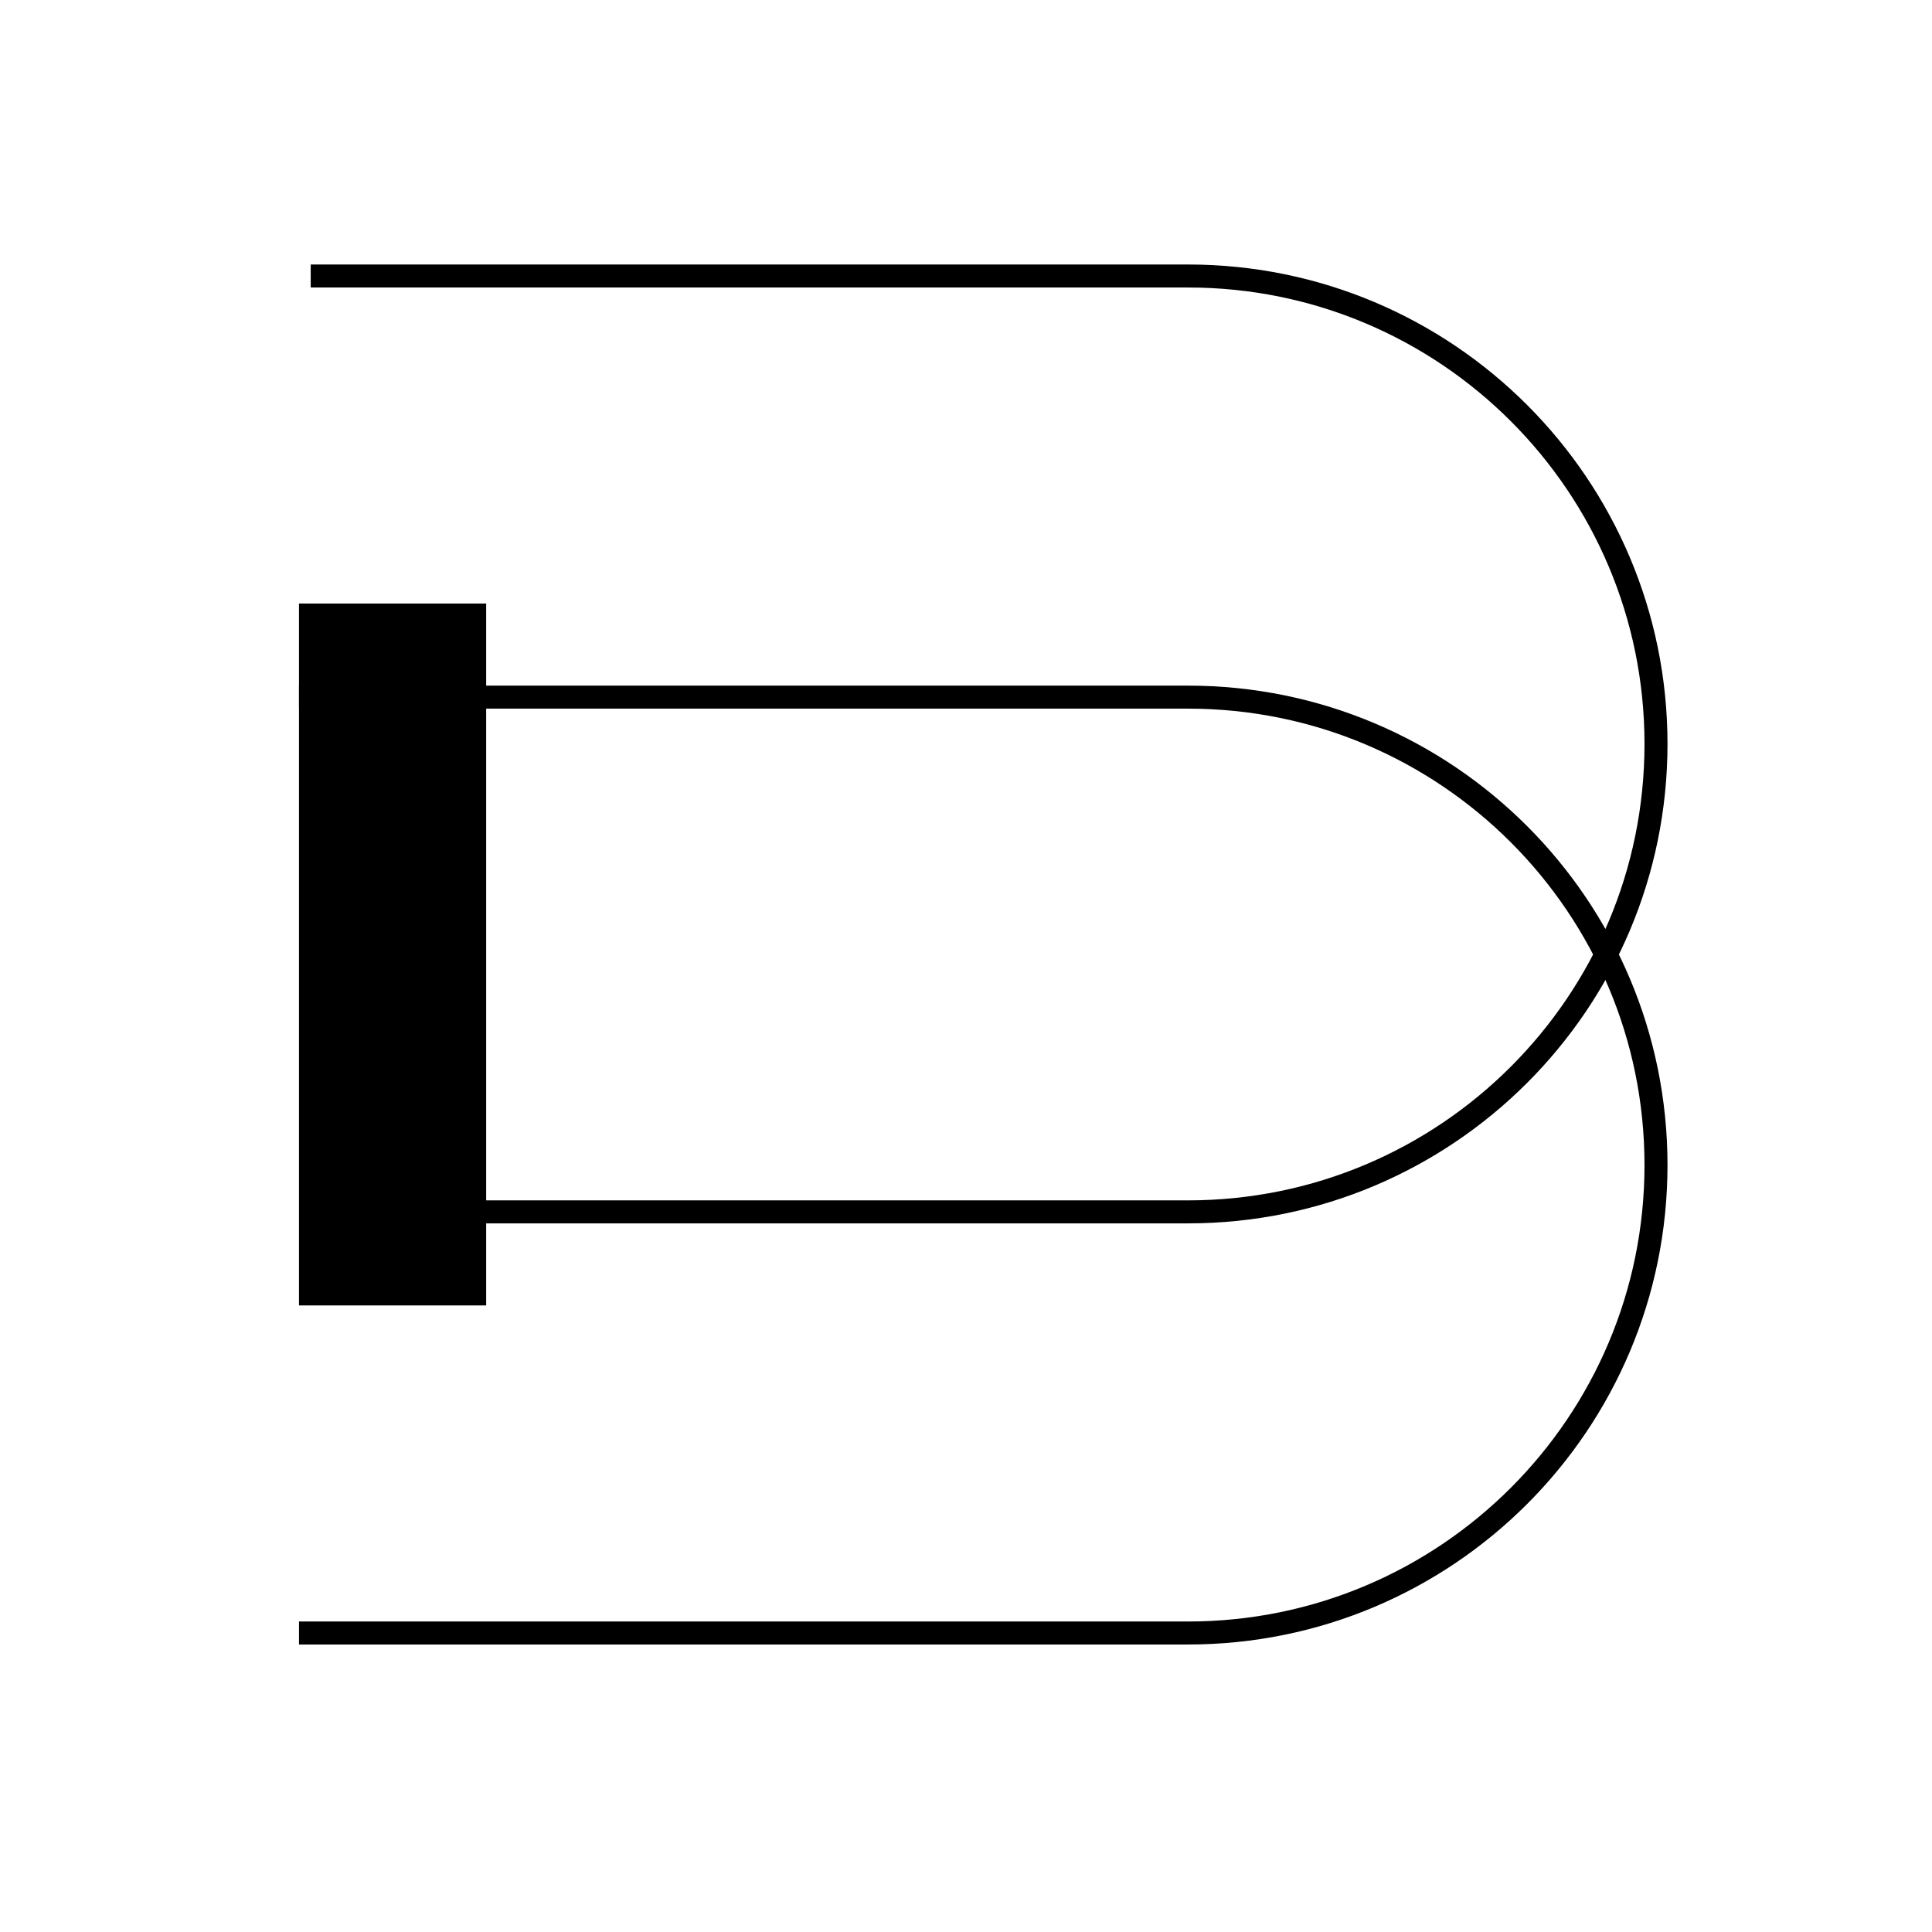
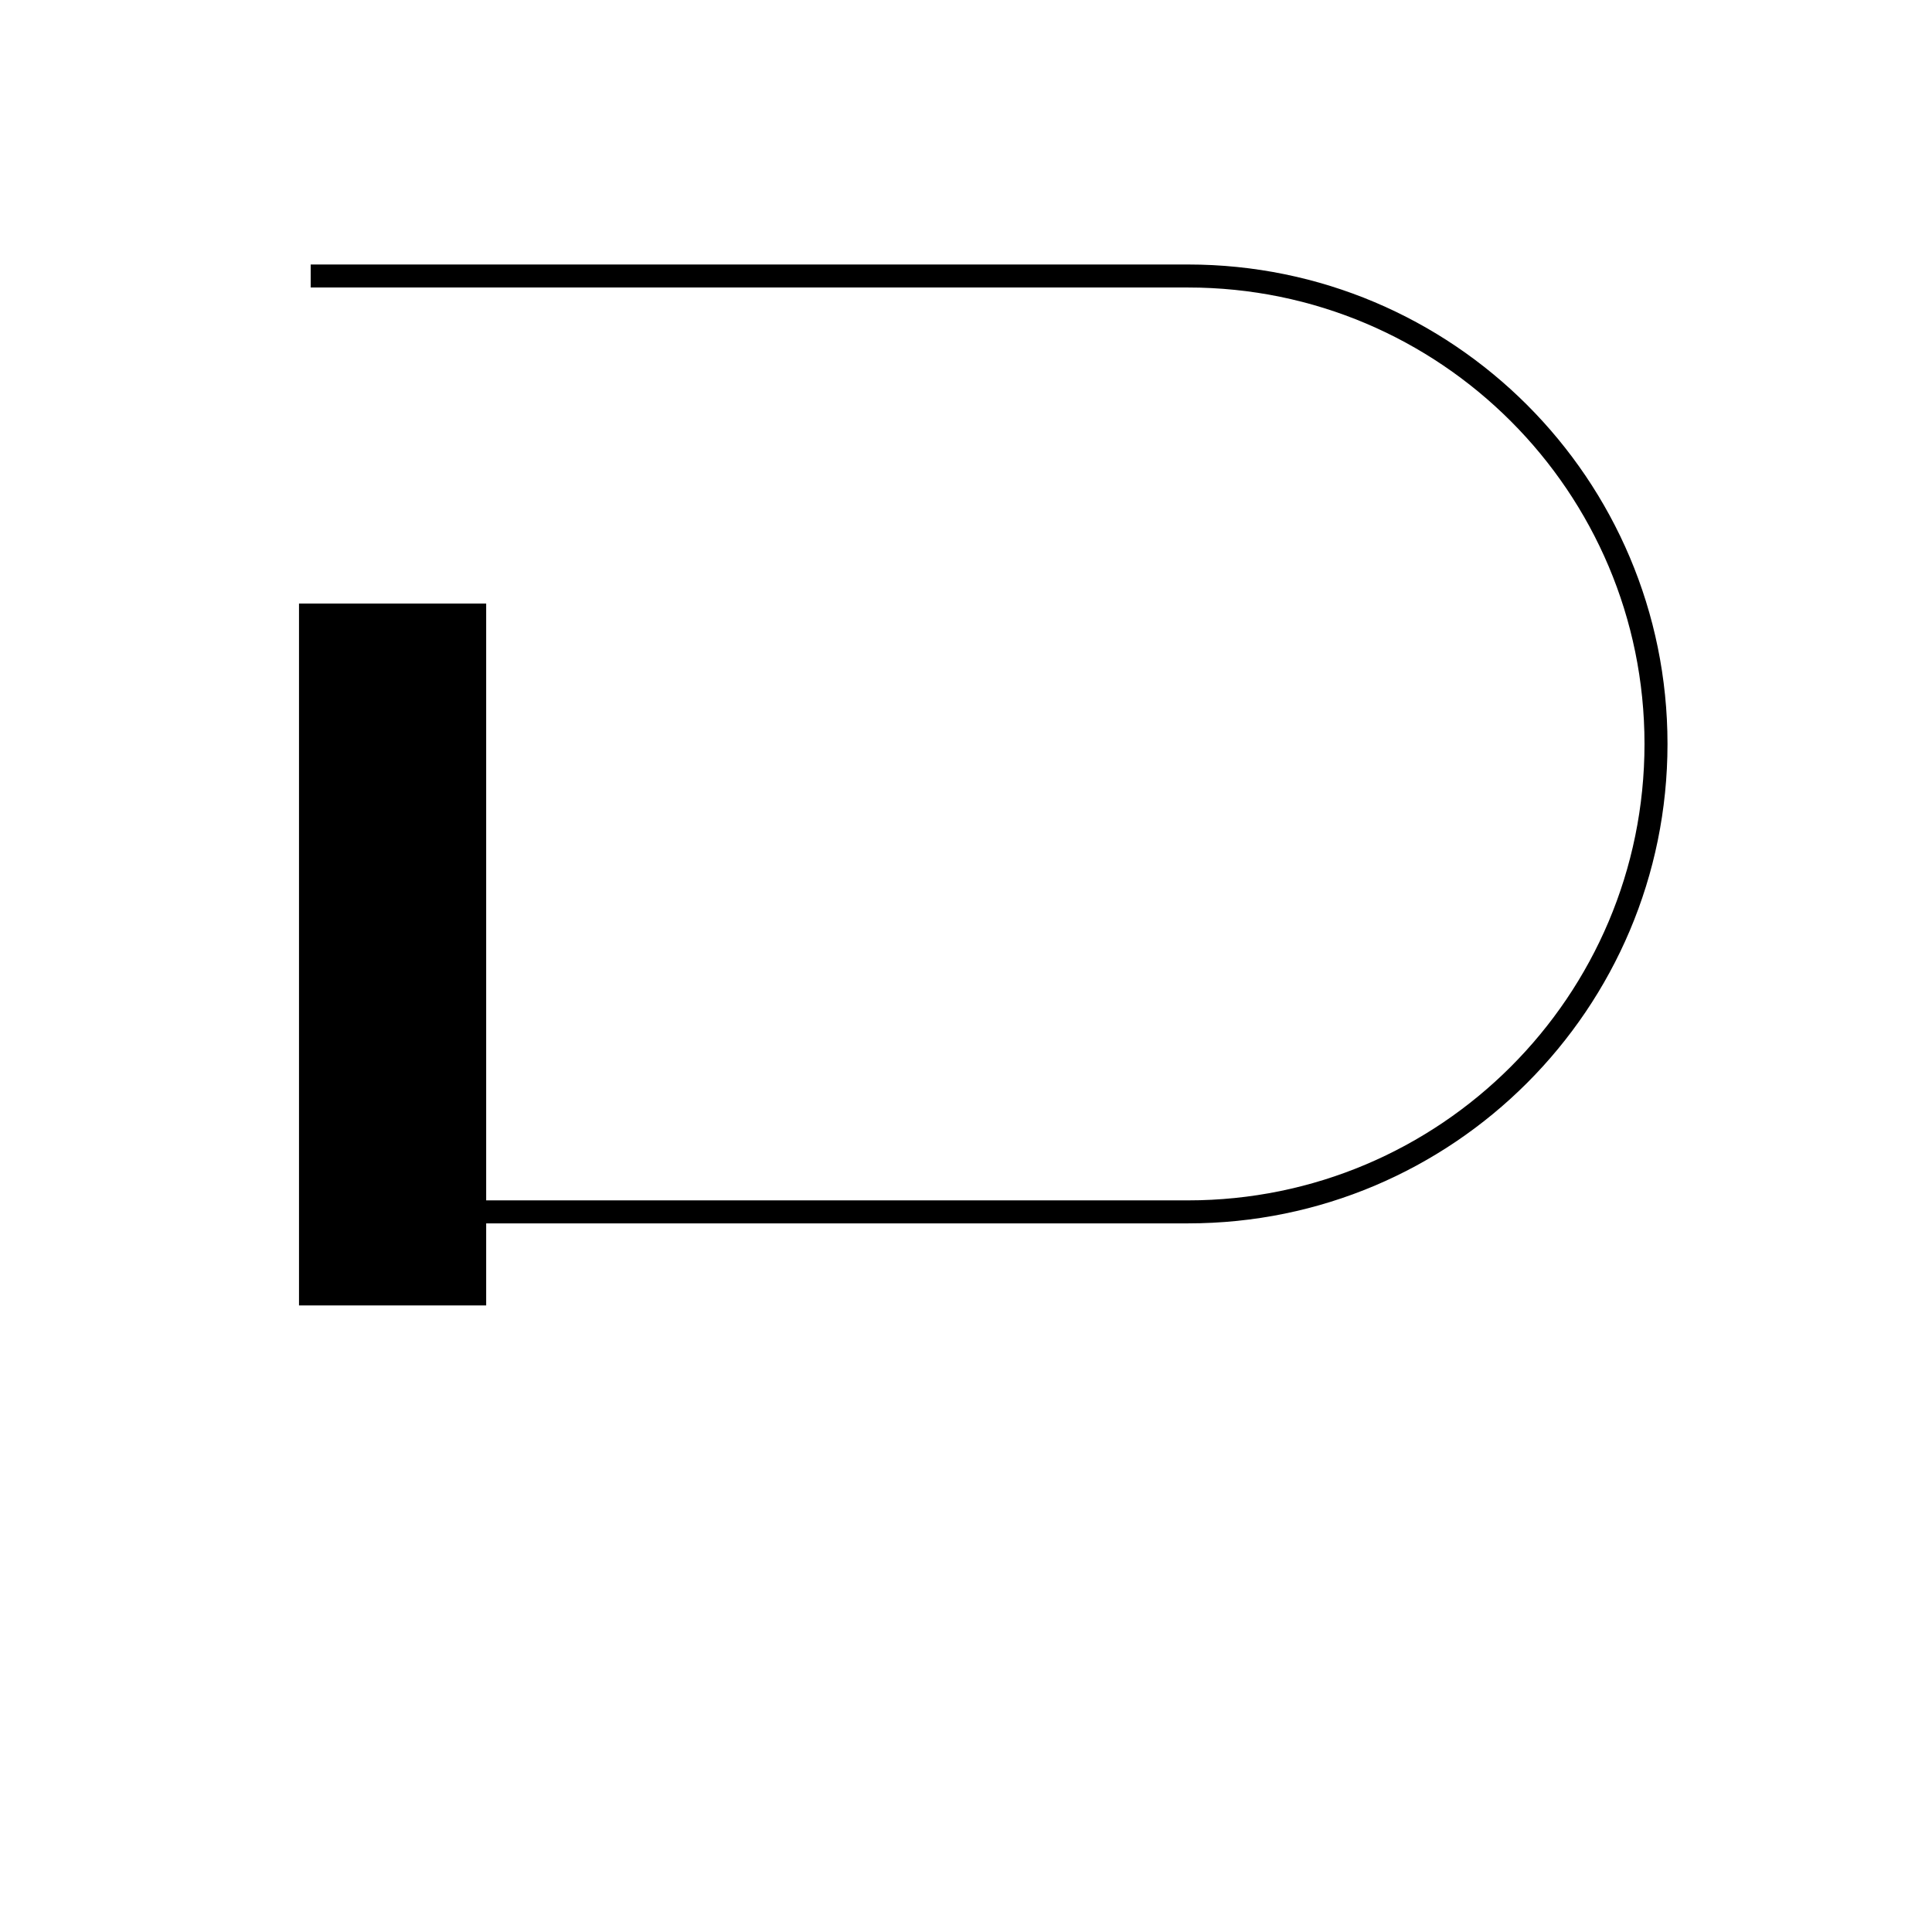
<svg xmlns="http://www.w3.org/2000/svg" width="84" height="84" viewBox="0 0 84 84" fill="none">
  <path d="M13.509 12H40.466H51.655C62.891 12 72 21.109 72 32.345V32.345C72 43.581 62.891 52.69 51.655 52.69H40.466H13.509" stroke="black" strokeWidth="8.138" />
-   <path d="M13 30.31H40.465H51.655C62.891 30.31 72 39.419 72 50.655V50.655C72 61.891 62.891 71 51.655 71H40.465H13" stroke="black" strokeWidth="8.138" />
  <rect x="21.138" y="26.241" width="30.517" height="8.138" transform="rotate(90 21.138 26.241)" fill="black" />
</svg>